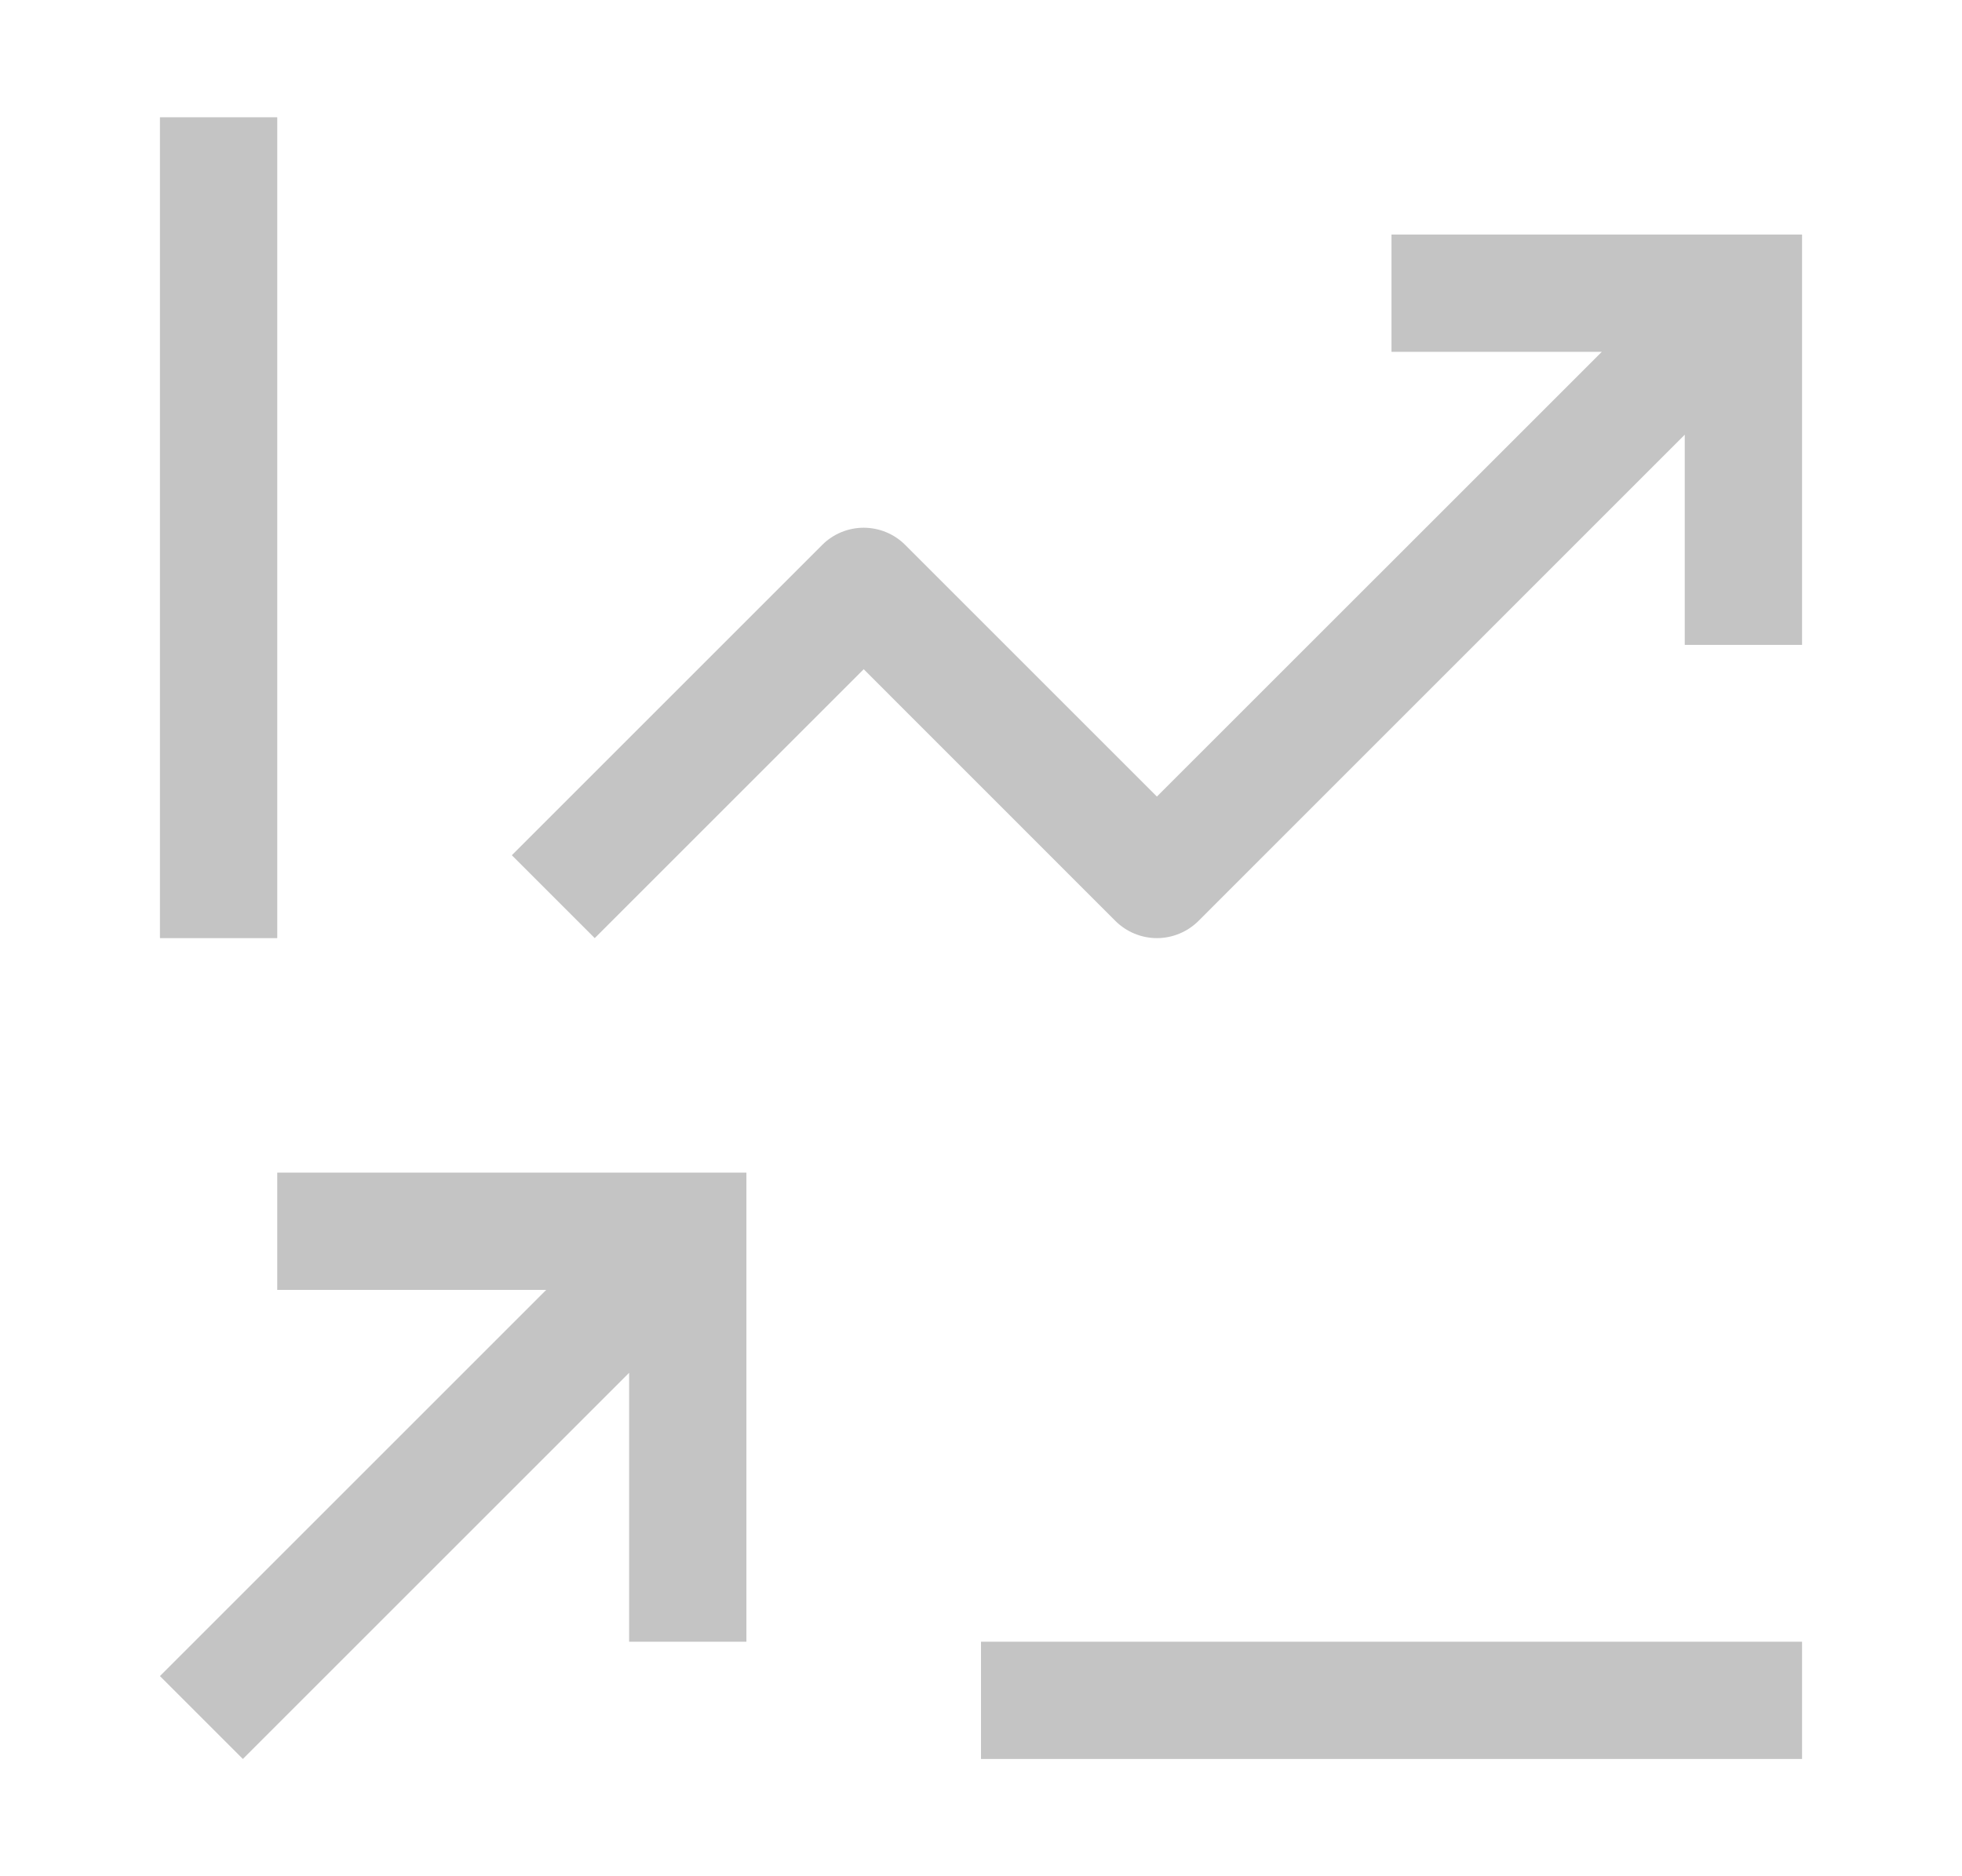
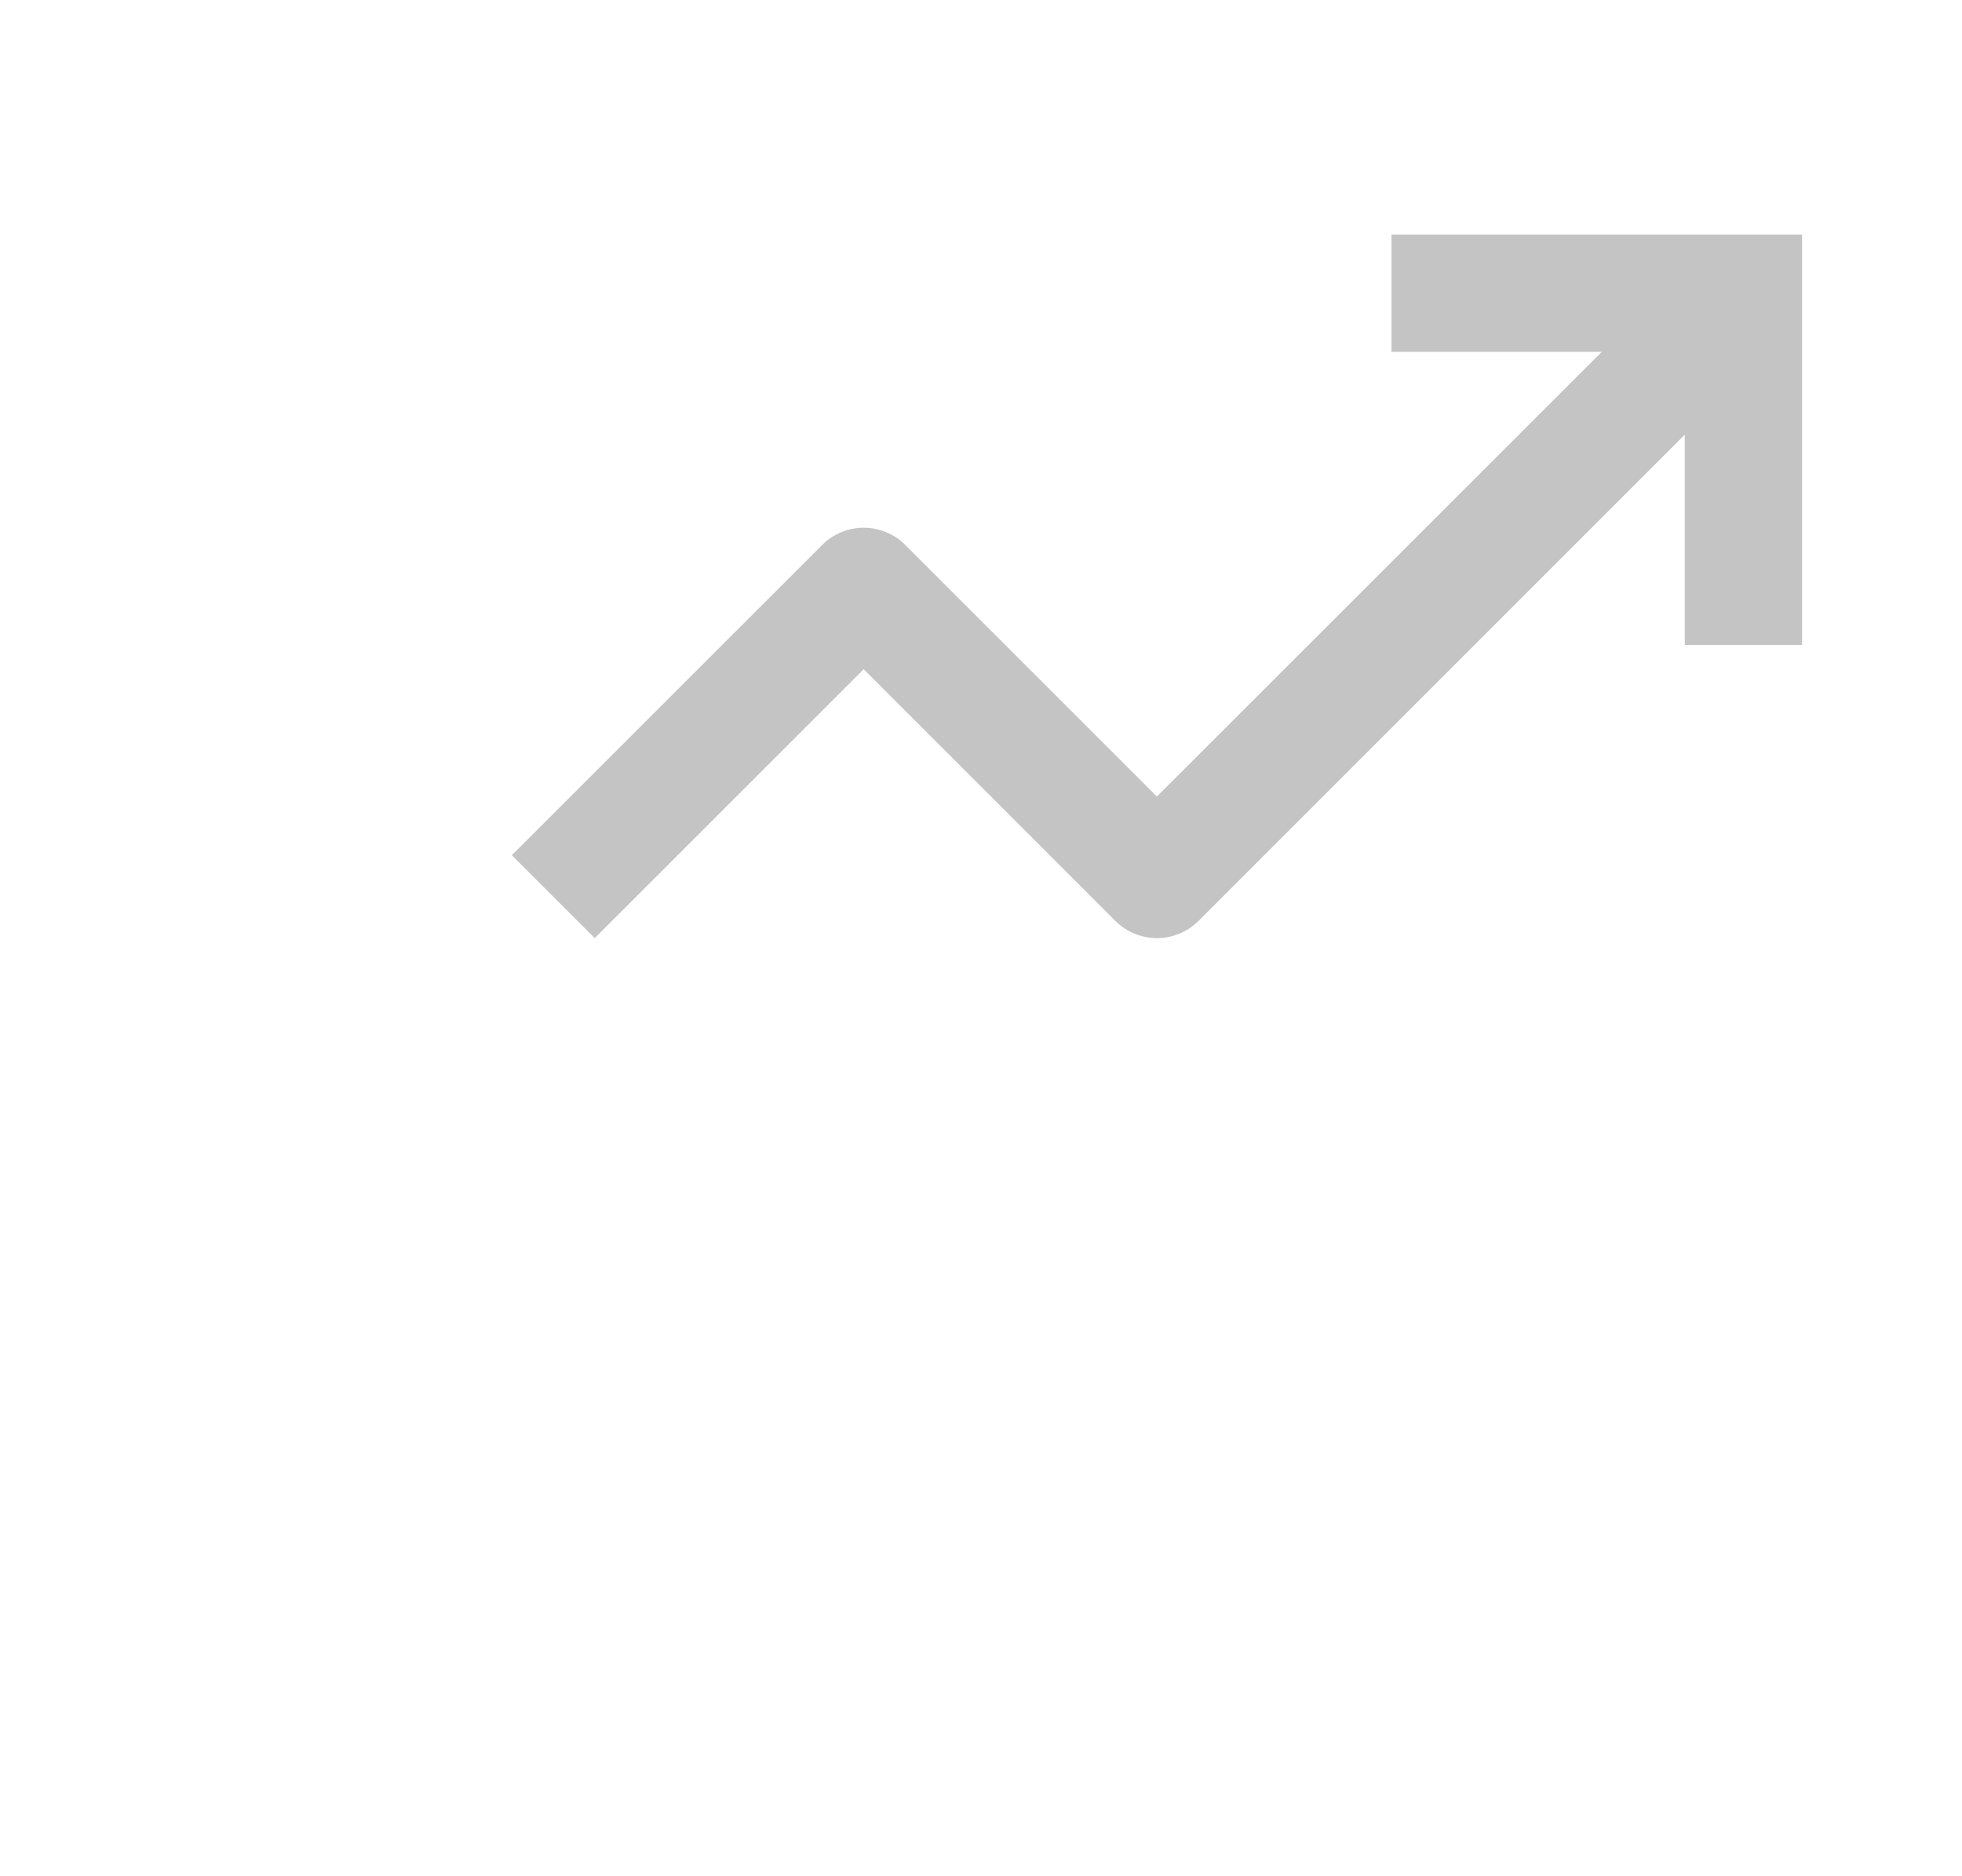
<svg xmlns="http://www.w3.org/2000/svg" width="23" height="22" viewBox="0 0 23 22" fill="none">
-   <path d="M3.25 13.75V15.125H6.403L1.875 19.653L2.847 20.625L7.375 16.097V19.25H8.75V13.75H3.25Z" fill="#C4C4C4" />
  <path d="M21.125 2.75H16.312V4.125H18.778L13.562 9.34L10.611 6.389C10.482 6.26 10.307 6.188 10.125 6.188C9.943 6.188 9.768 6.26 9.639 6.389L6 10.028L6.972 11L10.125 7.847L13.076 10.799C13.205 10.927 13.38 11 13.562 11C13.745 11 13.92 10.927 14.049 10.799L19.75 5.097V7.562H21.125V2.75Z" fill="#C4C4C4" />
-   <path d="M21.125 19.25H11.5V20.625H21.125V19.25Z" fill="#C4C4C4" />
-   <path d="M3.25 1.375H1.875V11H3.25V1.375Z" fill="#C4C4C4" />
</svg>